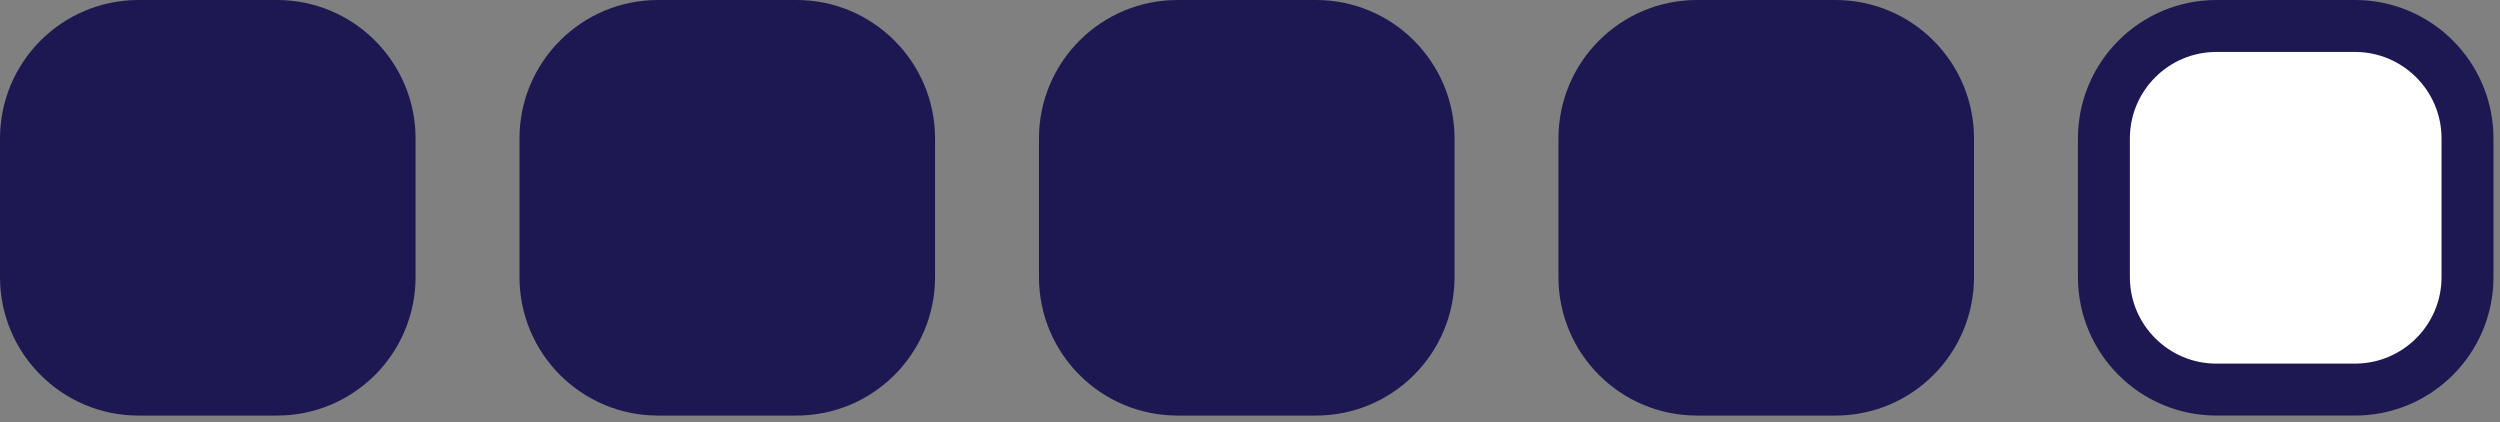
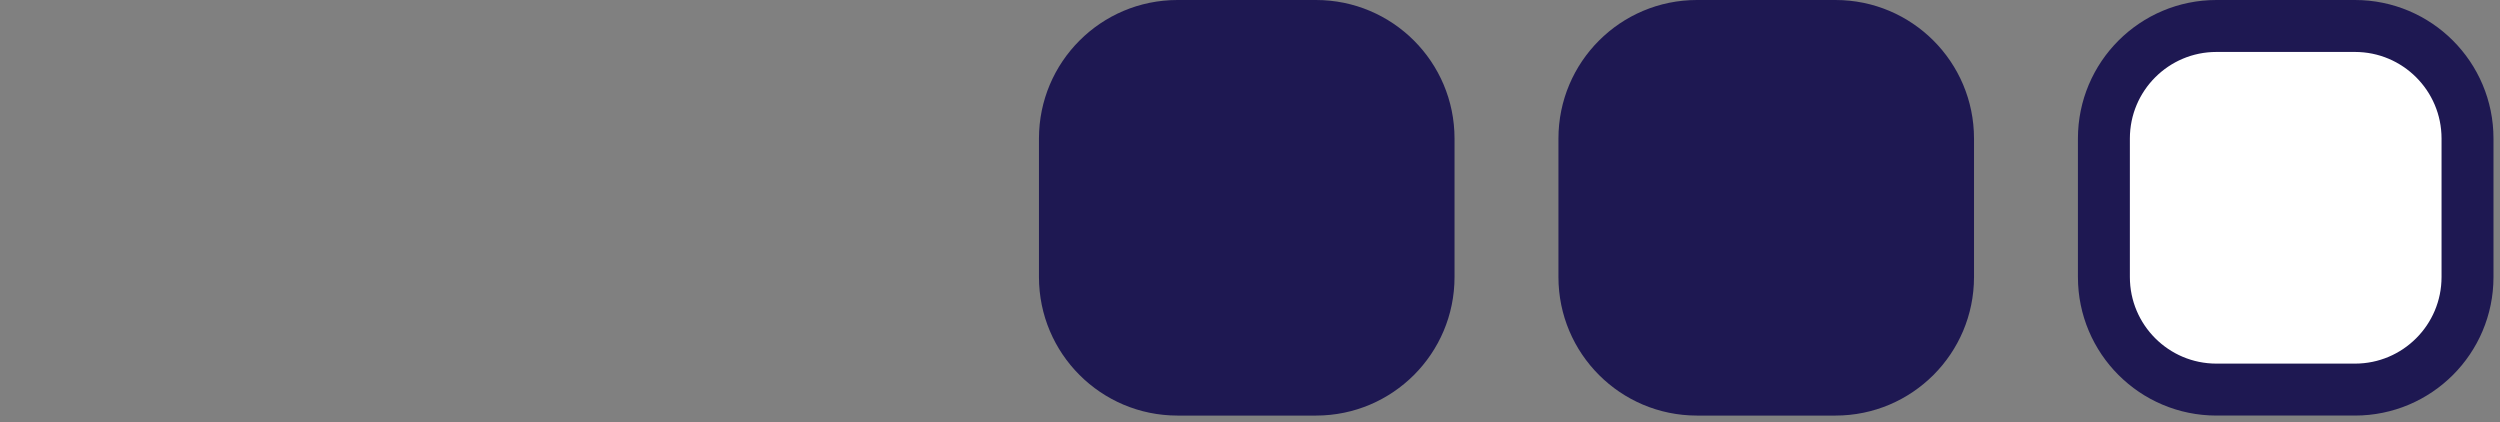
<svg xmlns="http://www.w3.org/2000/svg" version="1.1" viewBox="0 0 154 26">
  <rect x="0" y="0" width="154" height="26" fill="#808080" stroke="none" />
-   <path fill="#1e1852" d="M8.533 0h8.533c4.713 0 8.533 3.821 8.533 8.533v8.533c0 4.713-3.82 8.533-8.533 8.533h-8.533c-4.713 0-8.533-3.82-8.533-8.533v-8.533c0-4.713 3.821-8.533 8.533-8.533z" />
-   <path fill="#1e1852" d="M40.533 0h8.533c4.713 0 8.533 3.821 8.533 8.533v8.533c0 4.713-3.821 8.533-8.533 8.533h-8.533c-4.713 0-8.533-3.82-8.533-8.533v-8.533c0-4.713 3.821-8.533 8.533-8.533z" />
  <path fill="#1e1852" d="M72.533 0h8.533c4.713 0 8.533 3.821 8.533 8.533v8.533c0 4.713-3.82 8.533-8.533 8.533h-8.533c-4.713 0-8.533-3.82-8.533-8.533v-8.533c0-4.713 3.82-8.533 8.533-8.533z" />
  <path fill="#1e1852" d="M104.533 0h8.533c4.713 0 8.533 3.821 8.533 8.533v8.533c0 4.713-3.82 8.533-8.533 8.533h-8.533c-4.713 0-8.533-3.82-8.533-8.533v-8.533c0-4.713 3.82-8.533 8.533-8.533z" />
  <path fill="#FFF" stroke="#1e1852" stroke-linejoin="miter" stroke-linecap="butt" stroke-miterlimit="4" stroke-width="3.2" d="M136.533 1.6h8.533c3.829 0 6.933 3.104 6.933 6.933v8.533c0 3.829-3.104 6.933-6.933 6.933h-8.533c-3.829 0-6.933-3.104-6.933-6.933v-8.533c0-3.829 3.104-6.933 6.933-6.933z" />
</svg>